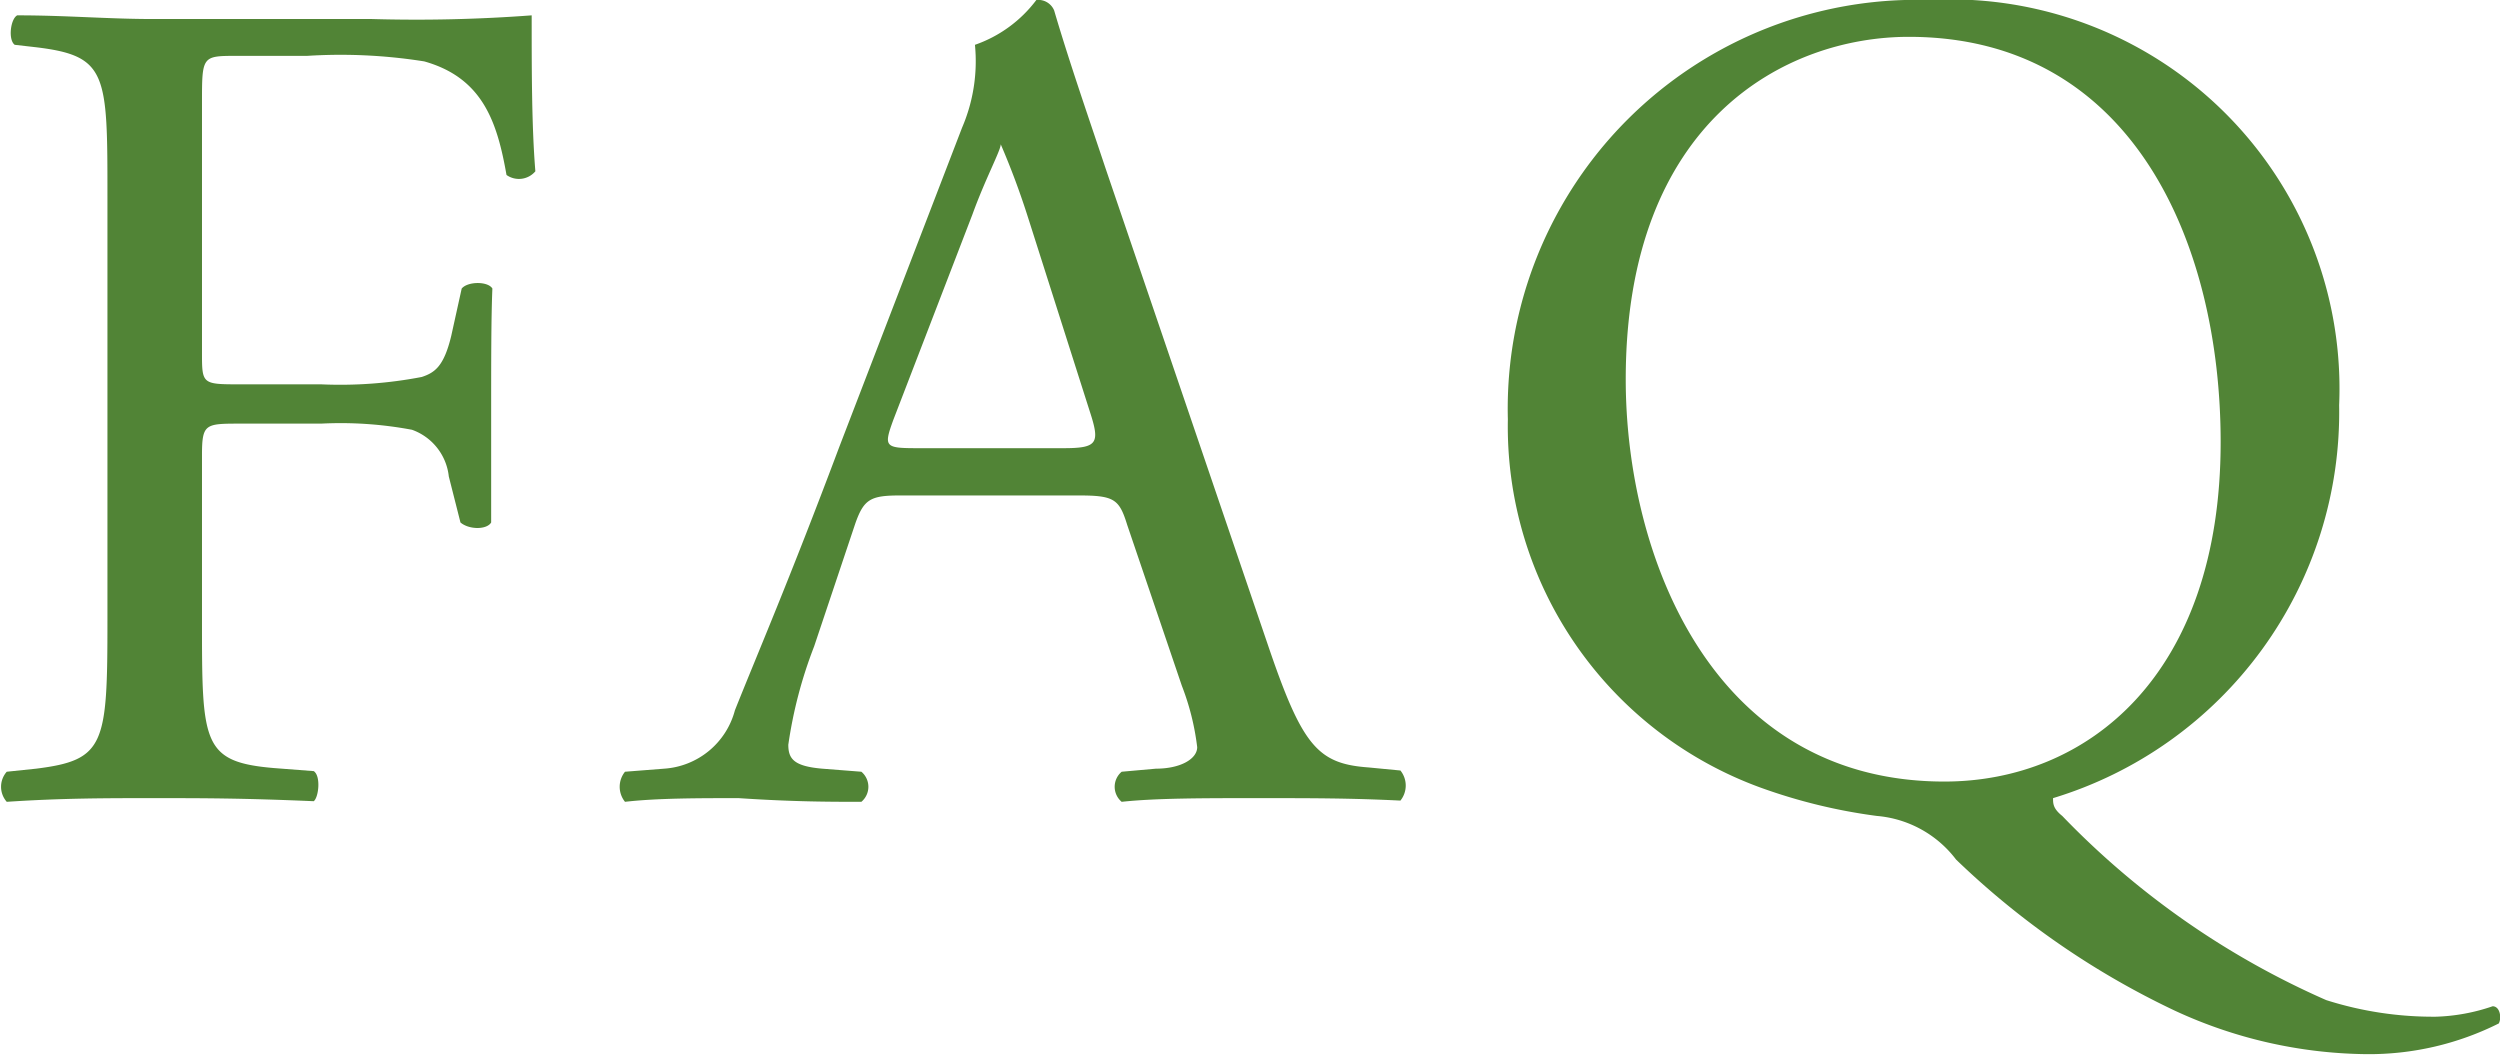
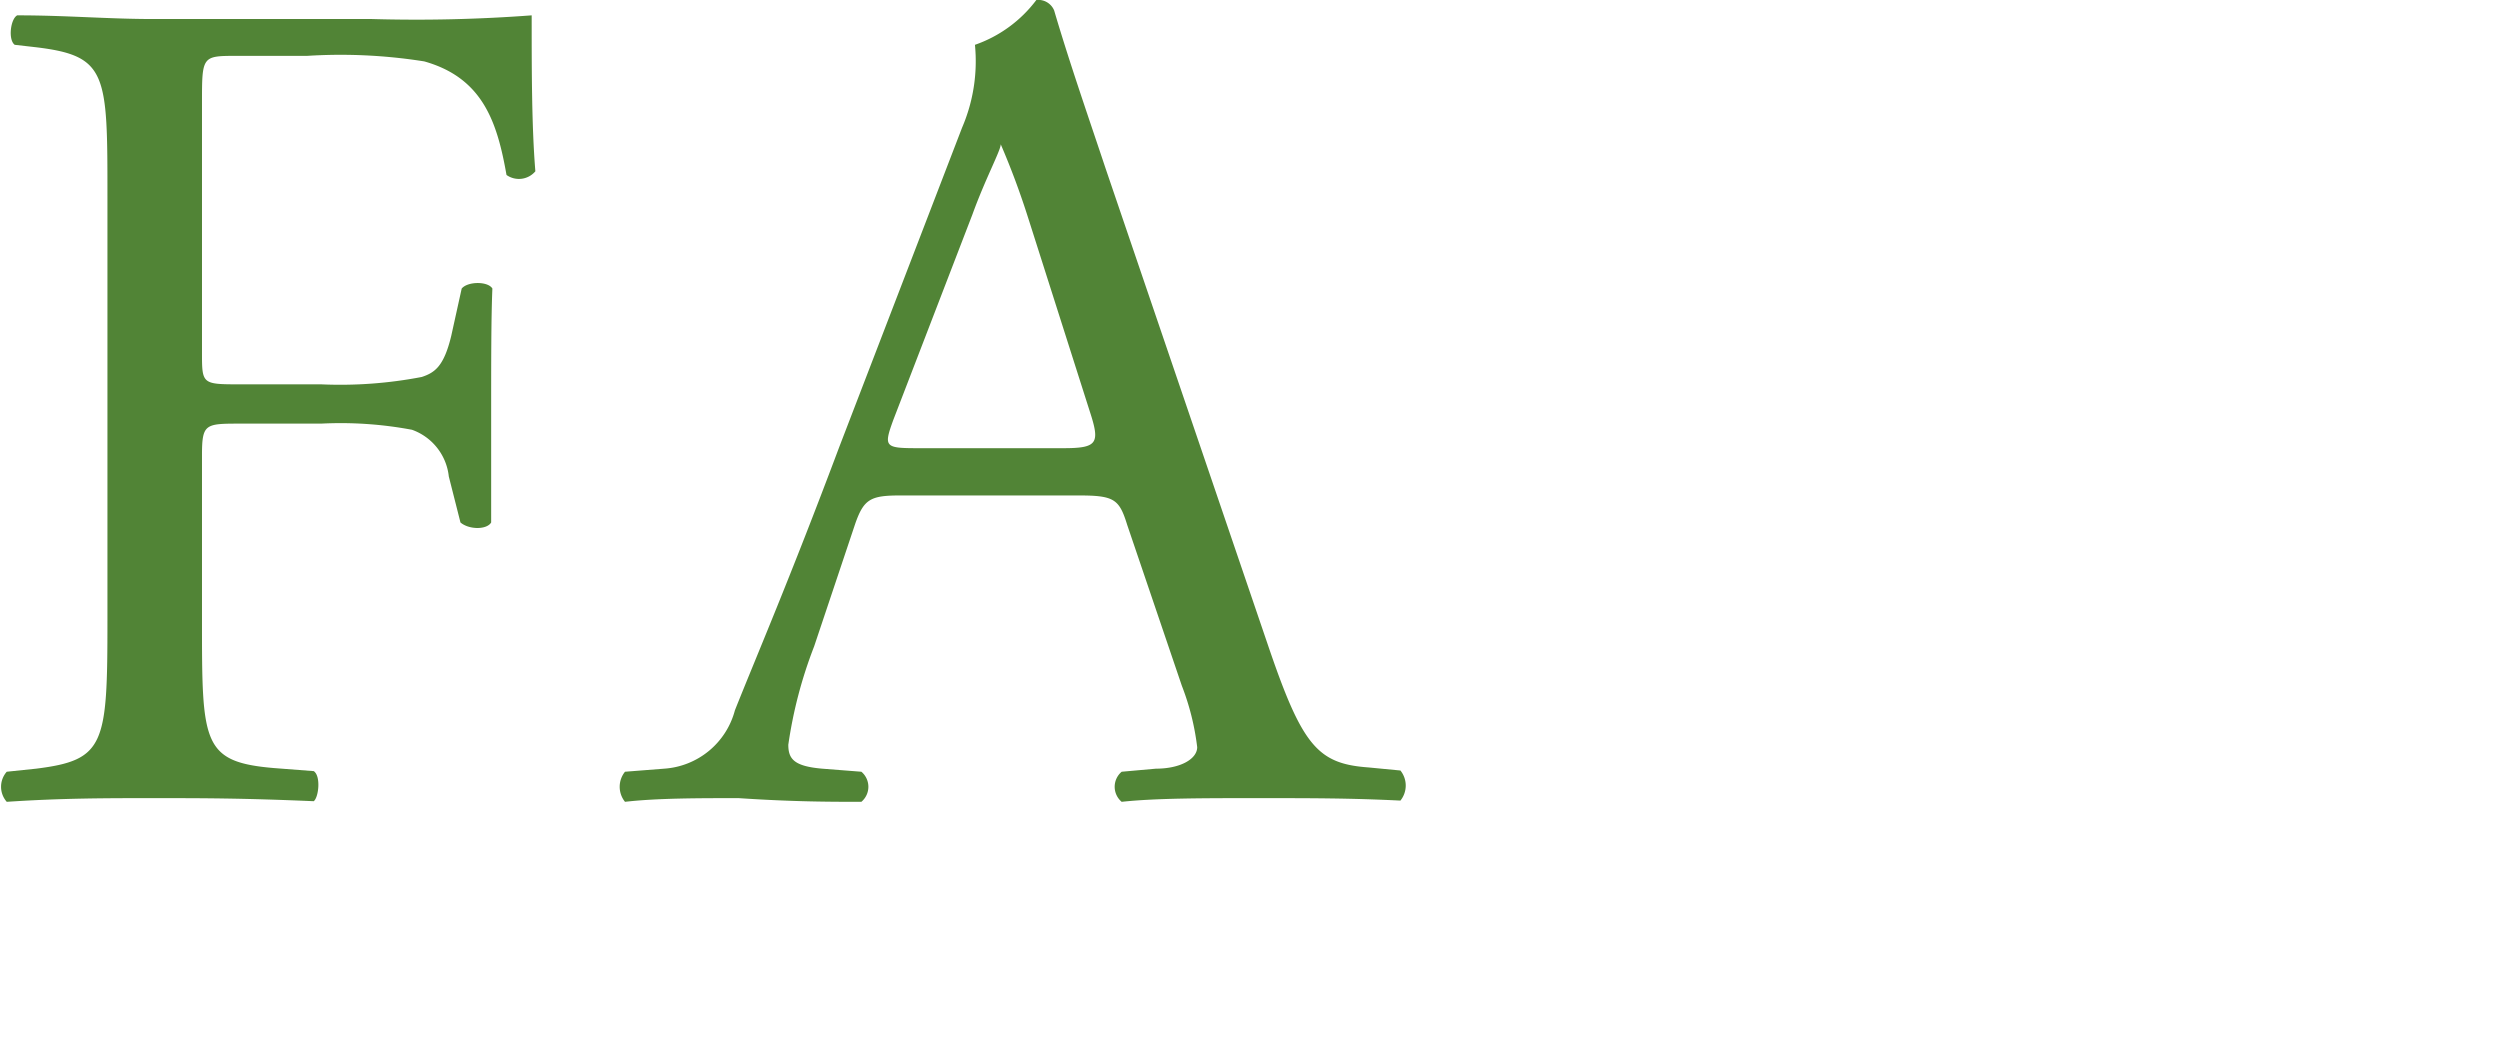
<svg xmlns="http://www.w3.org/2000/svg" width="40.72" height="17.23" viewBox="0 0 40.72 17.23">
  <g>
    <path d="M3.29,5.74c0,.52,0,.52.63.52H5.23a7,7,0,0,0,1.64-.12c.21-.07.36-.17.48-.67l.17-.77c.1-.12.43-.12.5,0C8,5.16,8,5.93,8,6.64S8,8.07,8,8.51c-.07.12-.36.12-.5,0l-.19-.75A.91.91,0,0,0,6.71,7a6.29,6.29,0,0,0-1.48-.1H3.92c-.58,0-.63,0-.63.52v2.68c0,2,0,2.31,1.17,2.41l.65.05c.12.08.08.43,0,.49C3.94,13,3.29,13,2.51,13s-1.5,0-2.4.06a.37.37,0,0,1,0-.49l.48-.05c1.12-.14,1.16-.39,1.16-2.41V3.2c0-2,0-2.29-1.16-2.43L.24.73C.13.65.17.31.28.25c.81,0,1.47.06,2.23.06H6.06A25.14,25.14,0,0,0,8.66.25c0,.89,0,1.81.06,2.54a.35.35,0,0,1-.47.06C8.1,2,7.87,1.27,6.91,1A8.68,8.68,0,0,0,5,.91H3.86c-.57,0-.57,0-.57.77Z" style="fill: #518436" />
    <path d="M18.36,8.55c-.13-.42-.21-.48-.79-.48H14.66c-.48,0-.59.06-.73.46l-.67,2a7.26,7.26,0,0,0-.42,1.6c0,.23.09.35.55.39l.64.05a.32.32,0,0,1,0,.49c-.5,0-1.1,0-2-.06-.64,0-1.33,0-1.85.06a.39.39,0,0,1,0-.49l.64-.05a1.28,1.28,0,0,0,1.15-.95c.35-.88.89-2.13,1.7-4.29l2-5.2A2.74,2.74,0,0,0,15.88.73a2.12,2.12,0,0,0,1-.73.28.28,0,0,1,.29.17c.25.85.56,1.74.84,2.58l2.64,7.75c.56,1.65.81,1.94,1.64,2l.52.05a.39.39,0,0,1,0,.49C22,13,21.35,13,20.48,13s-1.66,0-2.21.06a.32.32,0,0,1,0-.49l.56-.05c.4,0,.67-.16.67-.35a4.11,4.11,0,0,0-.25-1ZM14.55,6.84c-.16.44-.14.46.4.46h2.37c.56,0,.6-.08.43-.6l-1-3.14a12.79,12.79,0,0,0-.45-1.21h0c0,.1-.25.56-.46,1.14Z" style="fill: #518436" />
-     <path d="M38.1,6.6A6.57,6.57,0,0,1,33.44,13c0,.09,0,.17.15.29a13.5,13.5,0,0,0,4.3,3,5.74,5.74,0,0,0,1.79.27,3.11,3.11,0,0,0,.92-.17c.12,0,.15.19.1.28a4.72,4.72,0,0,1-2.16.5,7.59,7.59,0,0,1-3.12-.71A13.36,13.36,0,0,1,31.86,14a1.81,1.81,0,0,0-1.29-.71,9,9,0,0,1-1.89-.46,6.26,6.26,0,0,1-4.12-6A6.66,6.66,0,0,1,31.41,0,6.34,6.34,0,0,1,38.1,6.6Zm-1.93.6C36.17,4,34.76.6,31.09.6c-2,0-4.61,1.36-4.61,5.58,0,2.85,1.39,6.55,5.19,6.55C34,12.73,36.17,11,36.17,7.2Z" style="fill: #518436" />
  </g>
</svg>